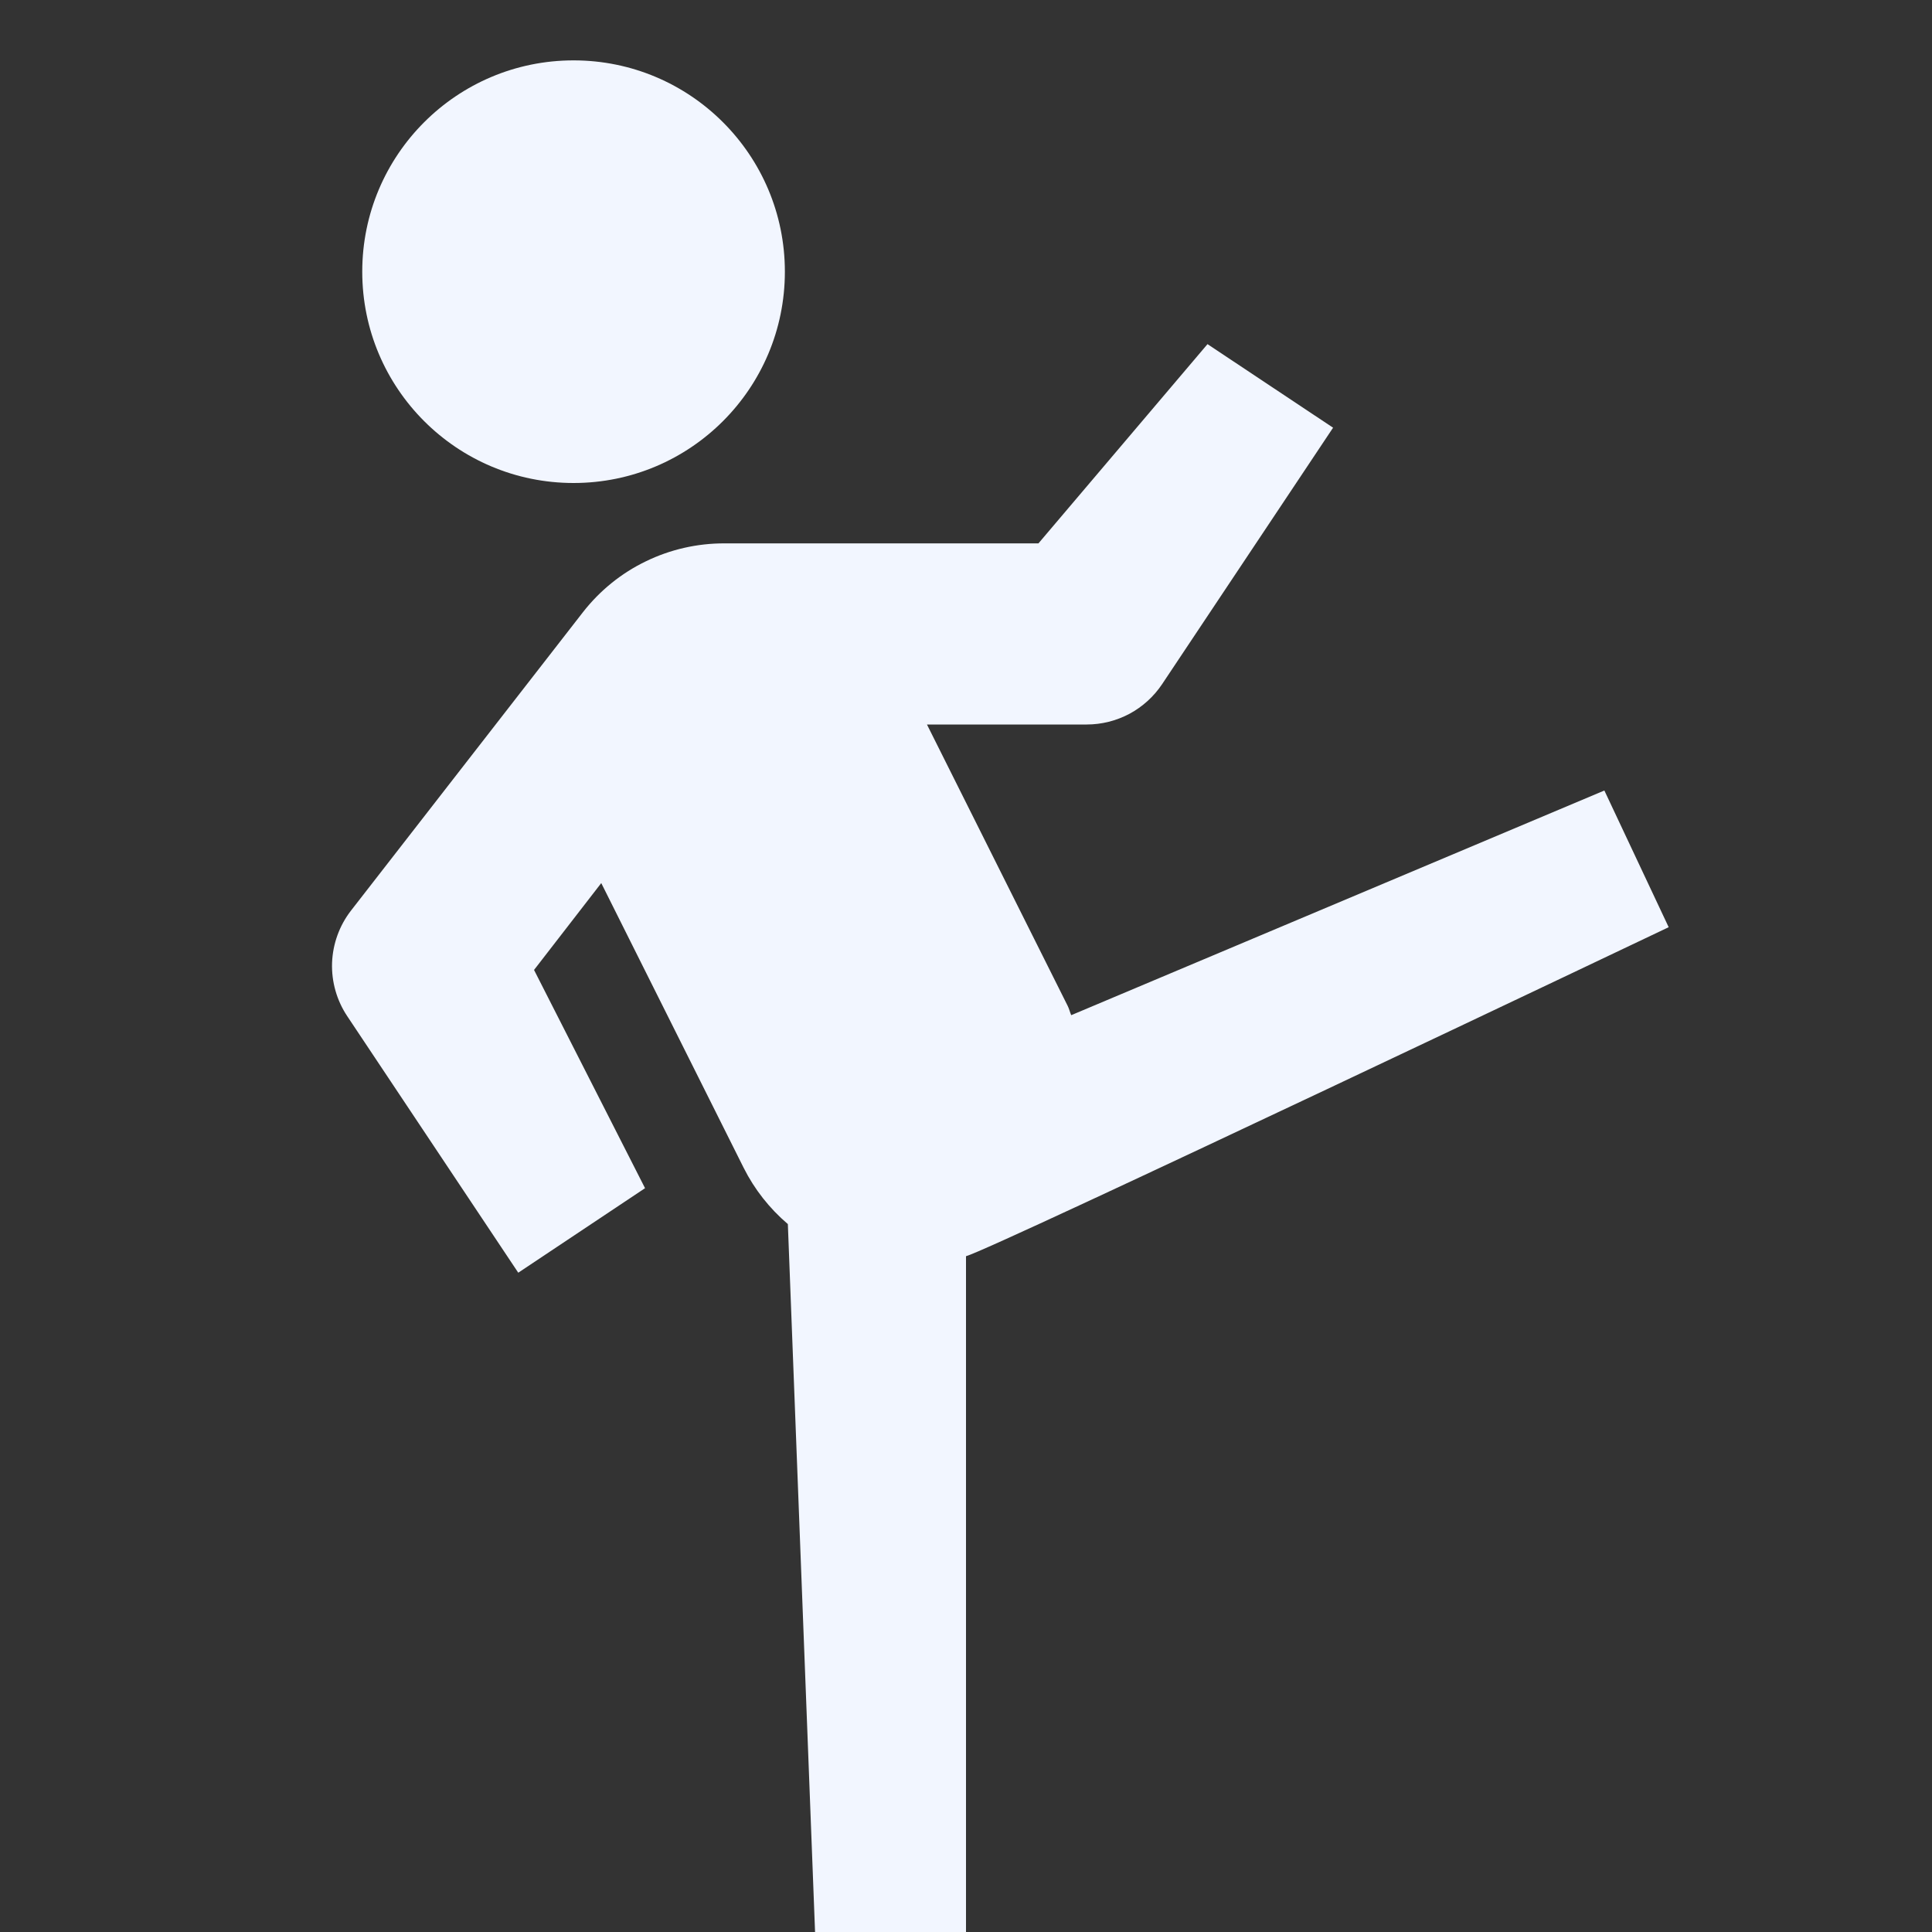
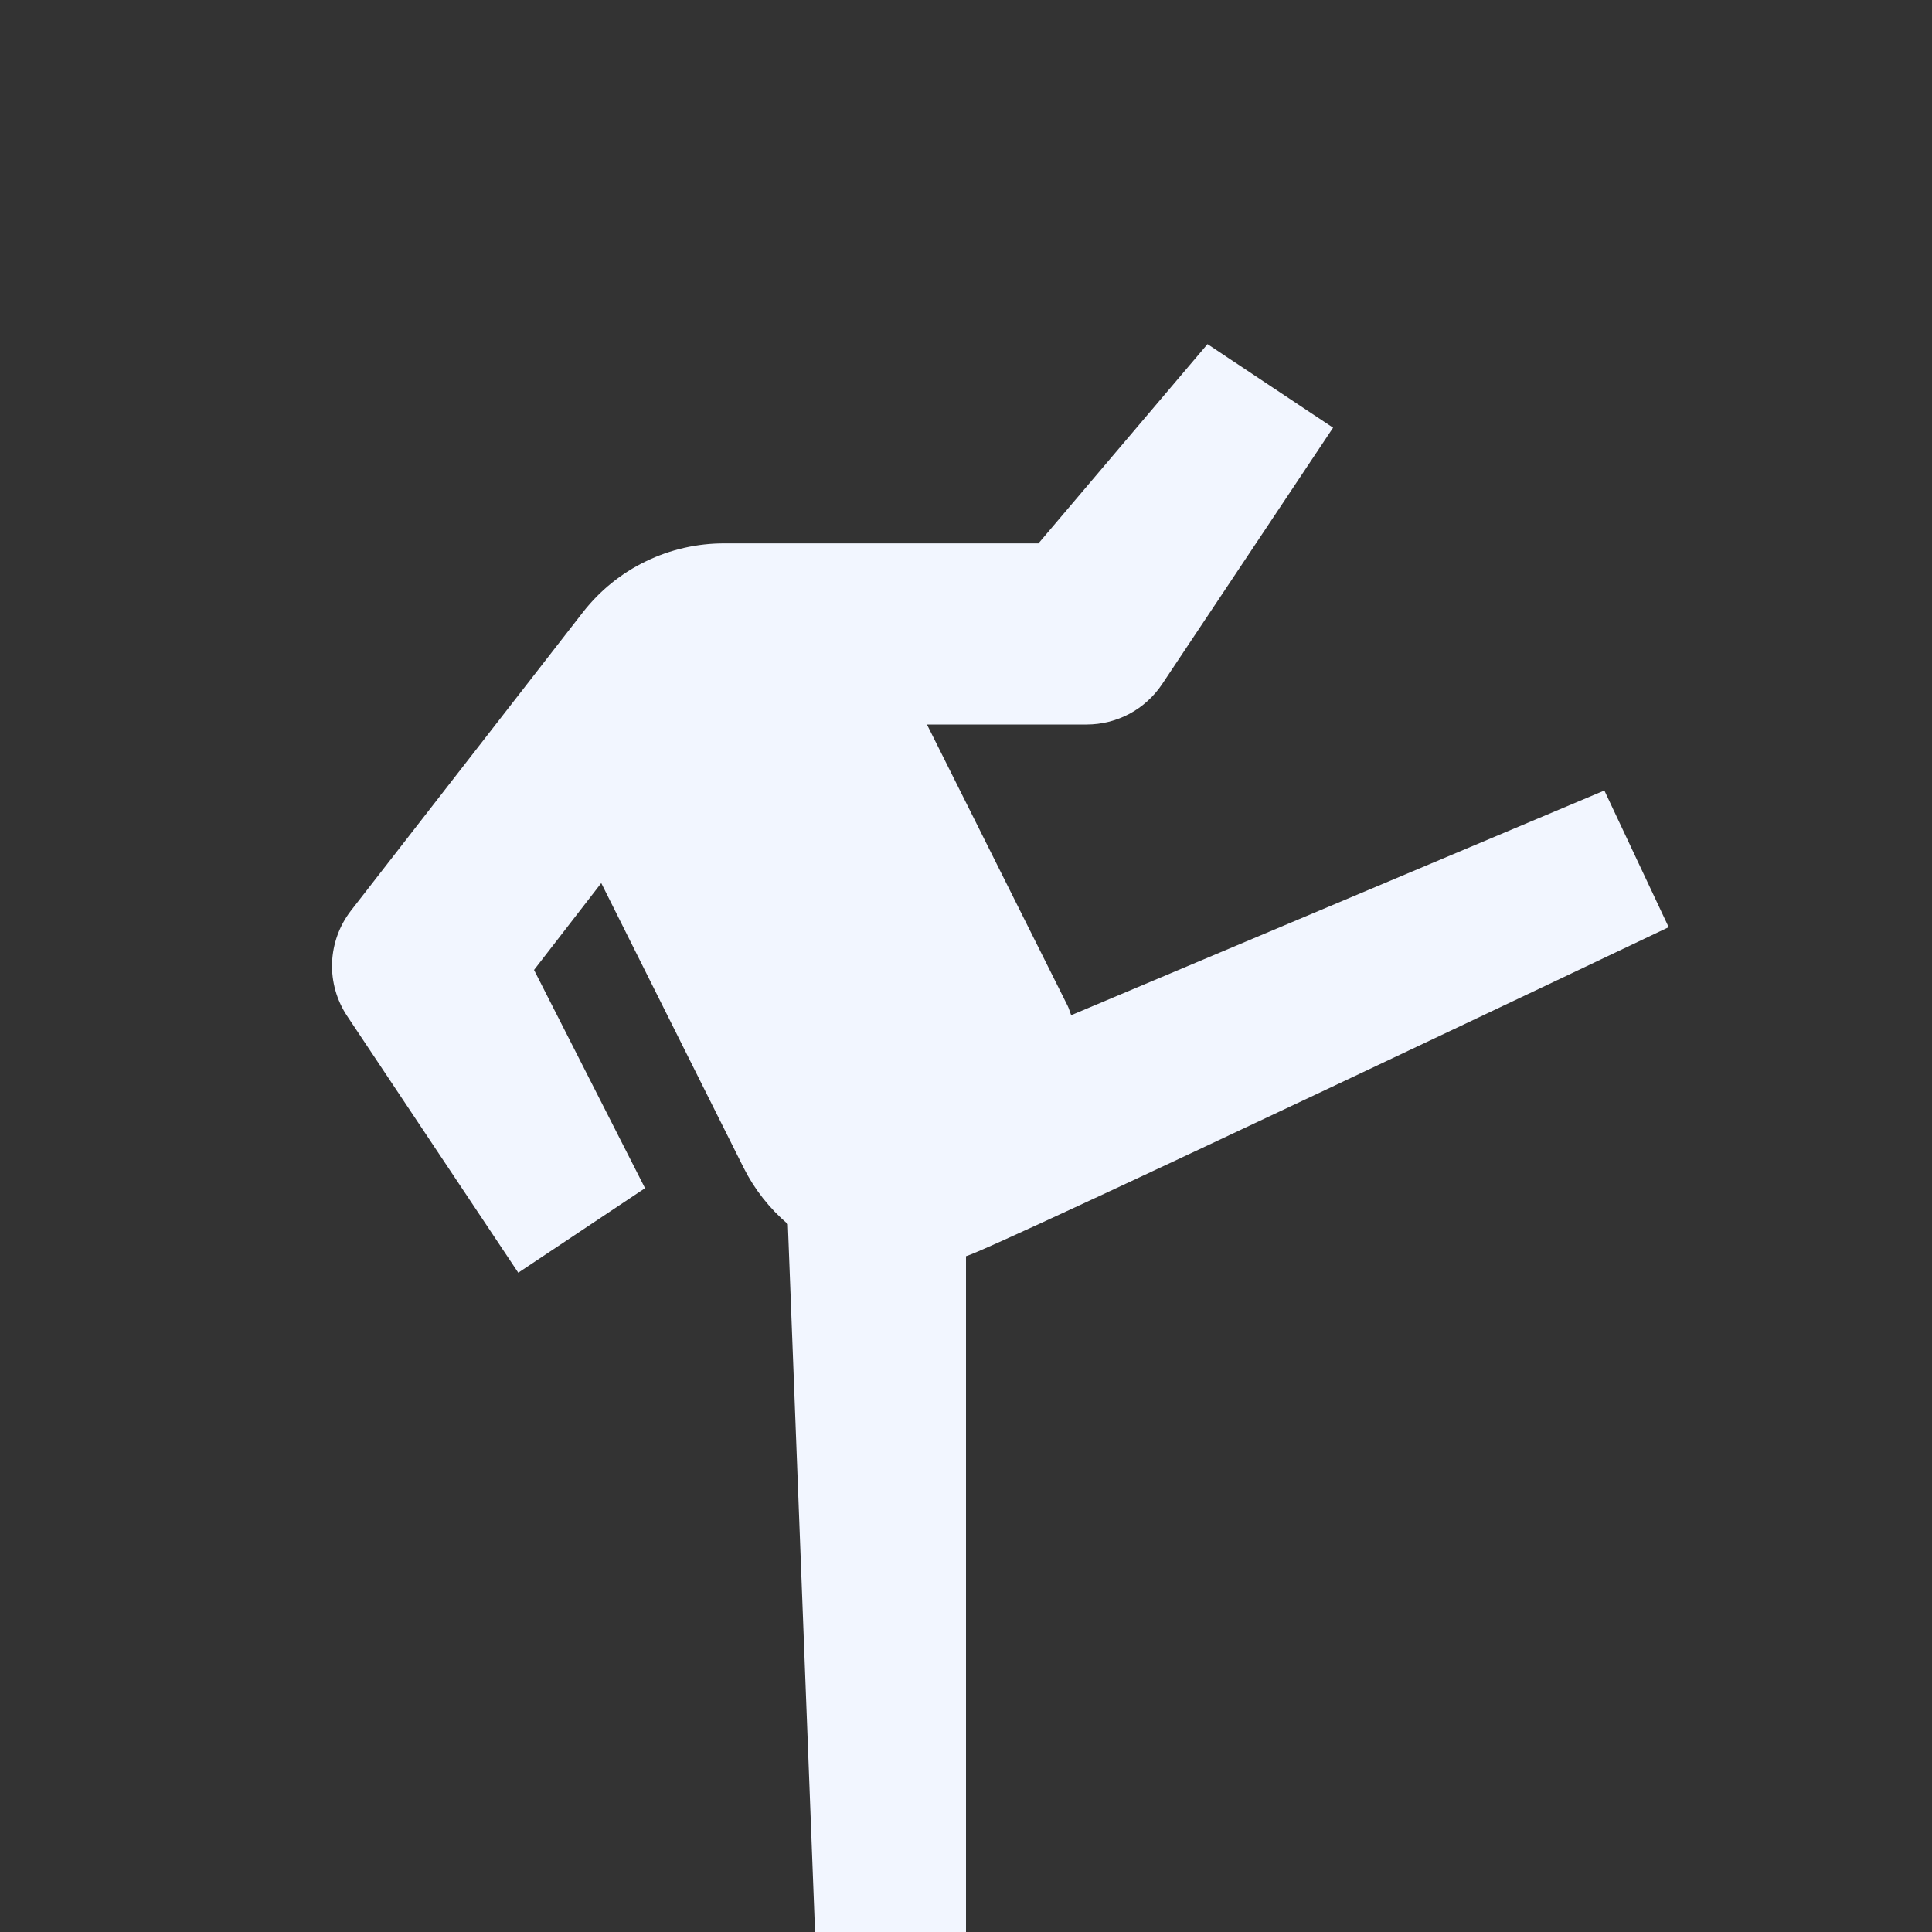
<svg xmlns="http://www.w3.org/2000/svg" width="24" height="24" viewBox="0 0 24 24" fill="none">
  <rect x="0" y="0" width="24" height="24" fill="#333333" stroke="none" />
-   <path d="M7.125 6C8.575 6 9.75 4.825 9.75 3.375C9.75 1.925 8.575 0.75 7.125 0.75C5.675 0.75 4.5 1.925 4.5 3.375C4.5 4.825 5.675 6 7.125 6Z" fill="#F2F6FF" />
  <path d="M20.729 11.518L19.93 9.82L13.307 12.611C13.29 12.572 13.282 12.532 13.262 12.493L11.515 9H13.5C13.685 9 13.867 8.954 14.031 8.867C14.194 8.779 14.333 8.653 14.436 8.499L16.56 5.313L15 4.275L12.9 6.75H9C8.662 6.749 8.327 6.825 8.023 6.973C7.718 7.12 7.452 7.336 7.243 7.603L4.36 11.312C4.216 11.498 4.134 11.725 4.125 11.96C4.117 12.196 4.183 12.428 4.314 12.624L6.438 15.81L8.013 14.76L6.634 12.049L7.469 10.97L9.238 14.507C9.372 14.774 9.559 15.012 9.787 15.206L10.125 24H12V15.605C12.313 15.525 20.729 11.518 20.729 11.518Z" fill="#F2F6FF" />
</svg>